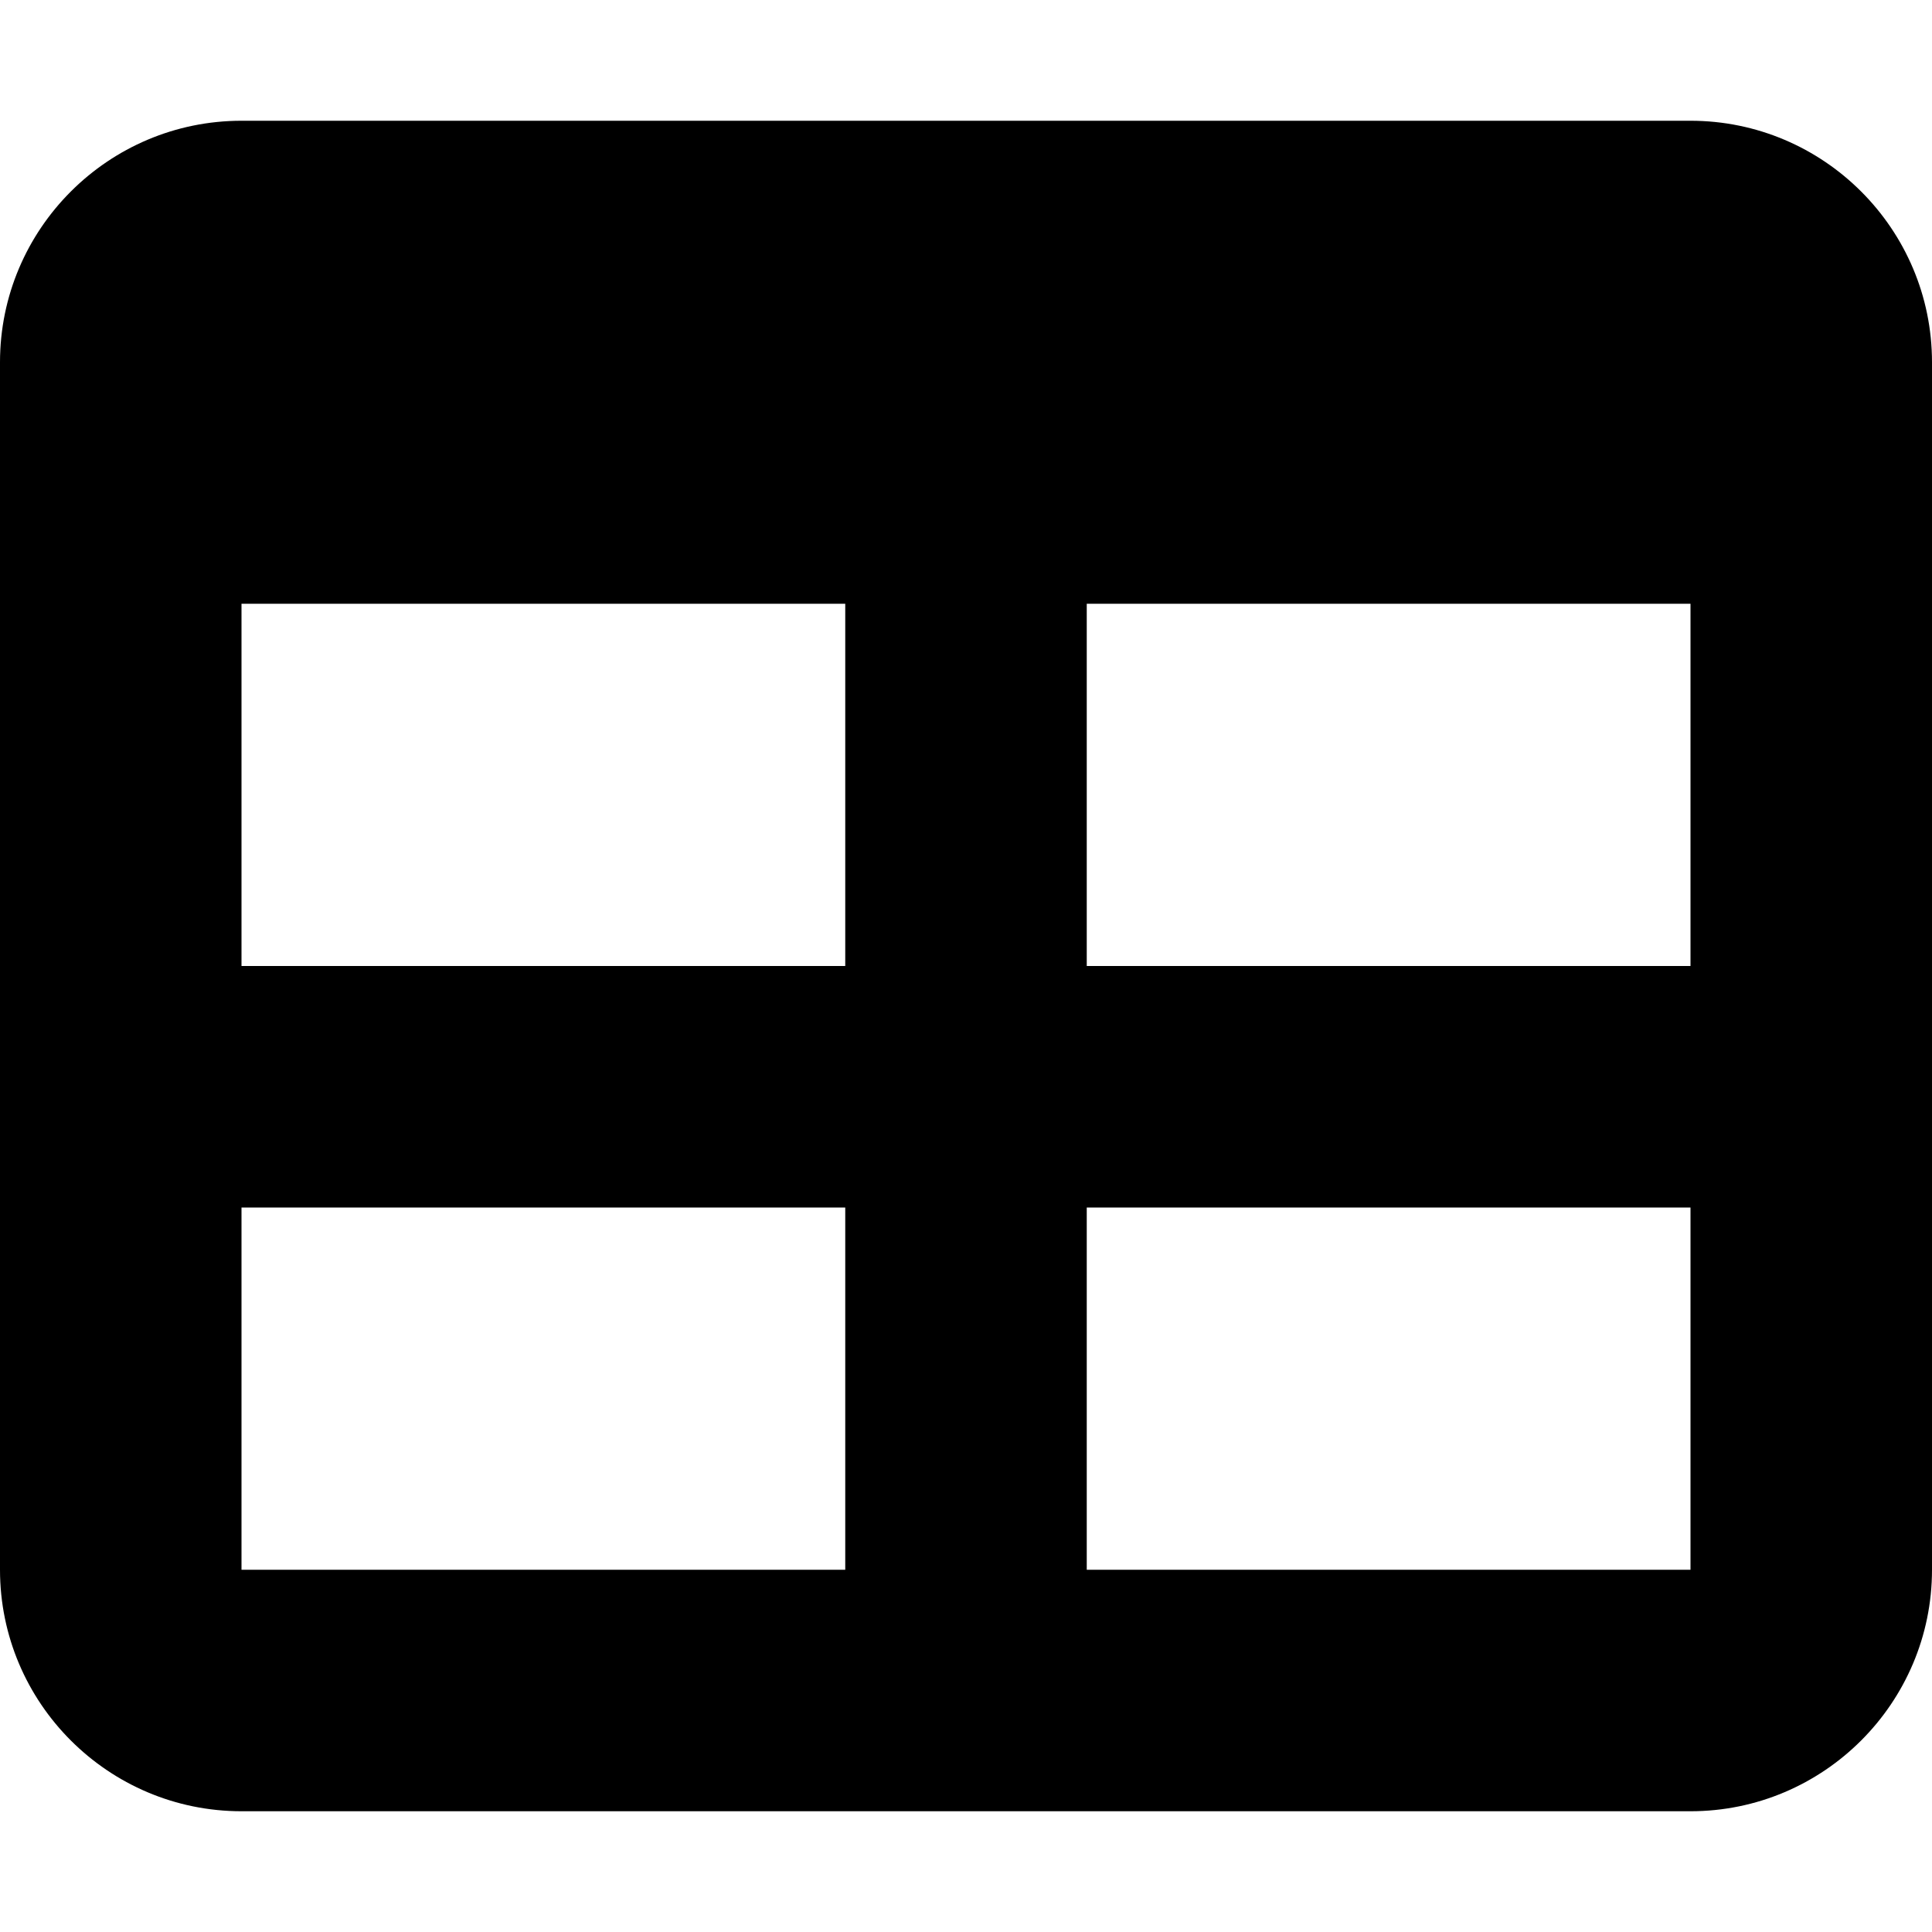
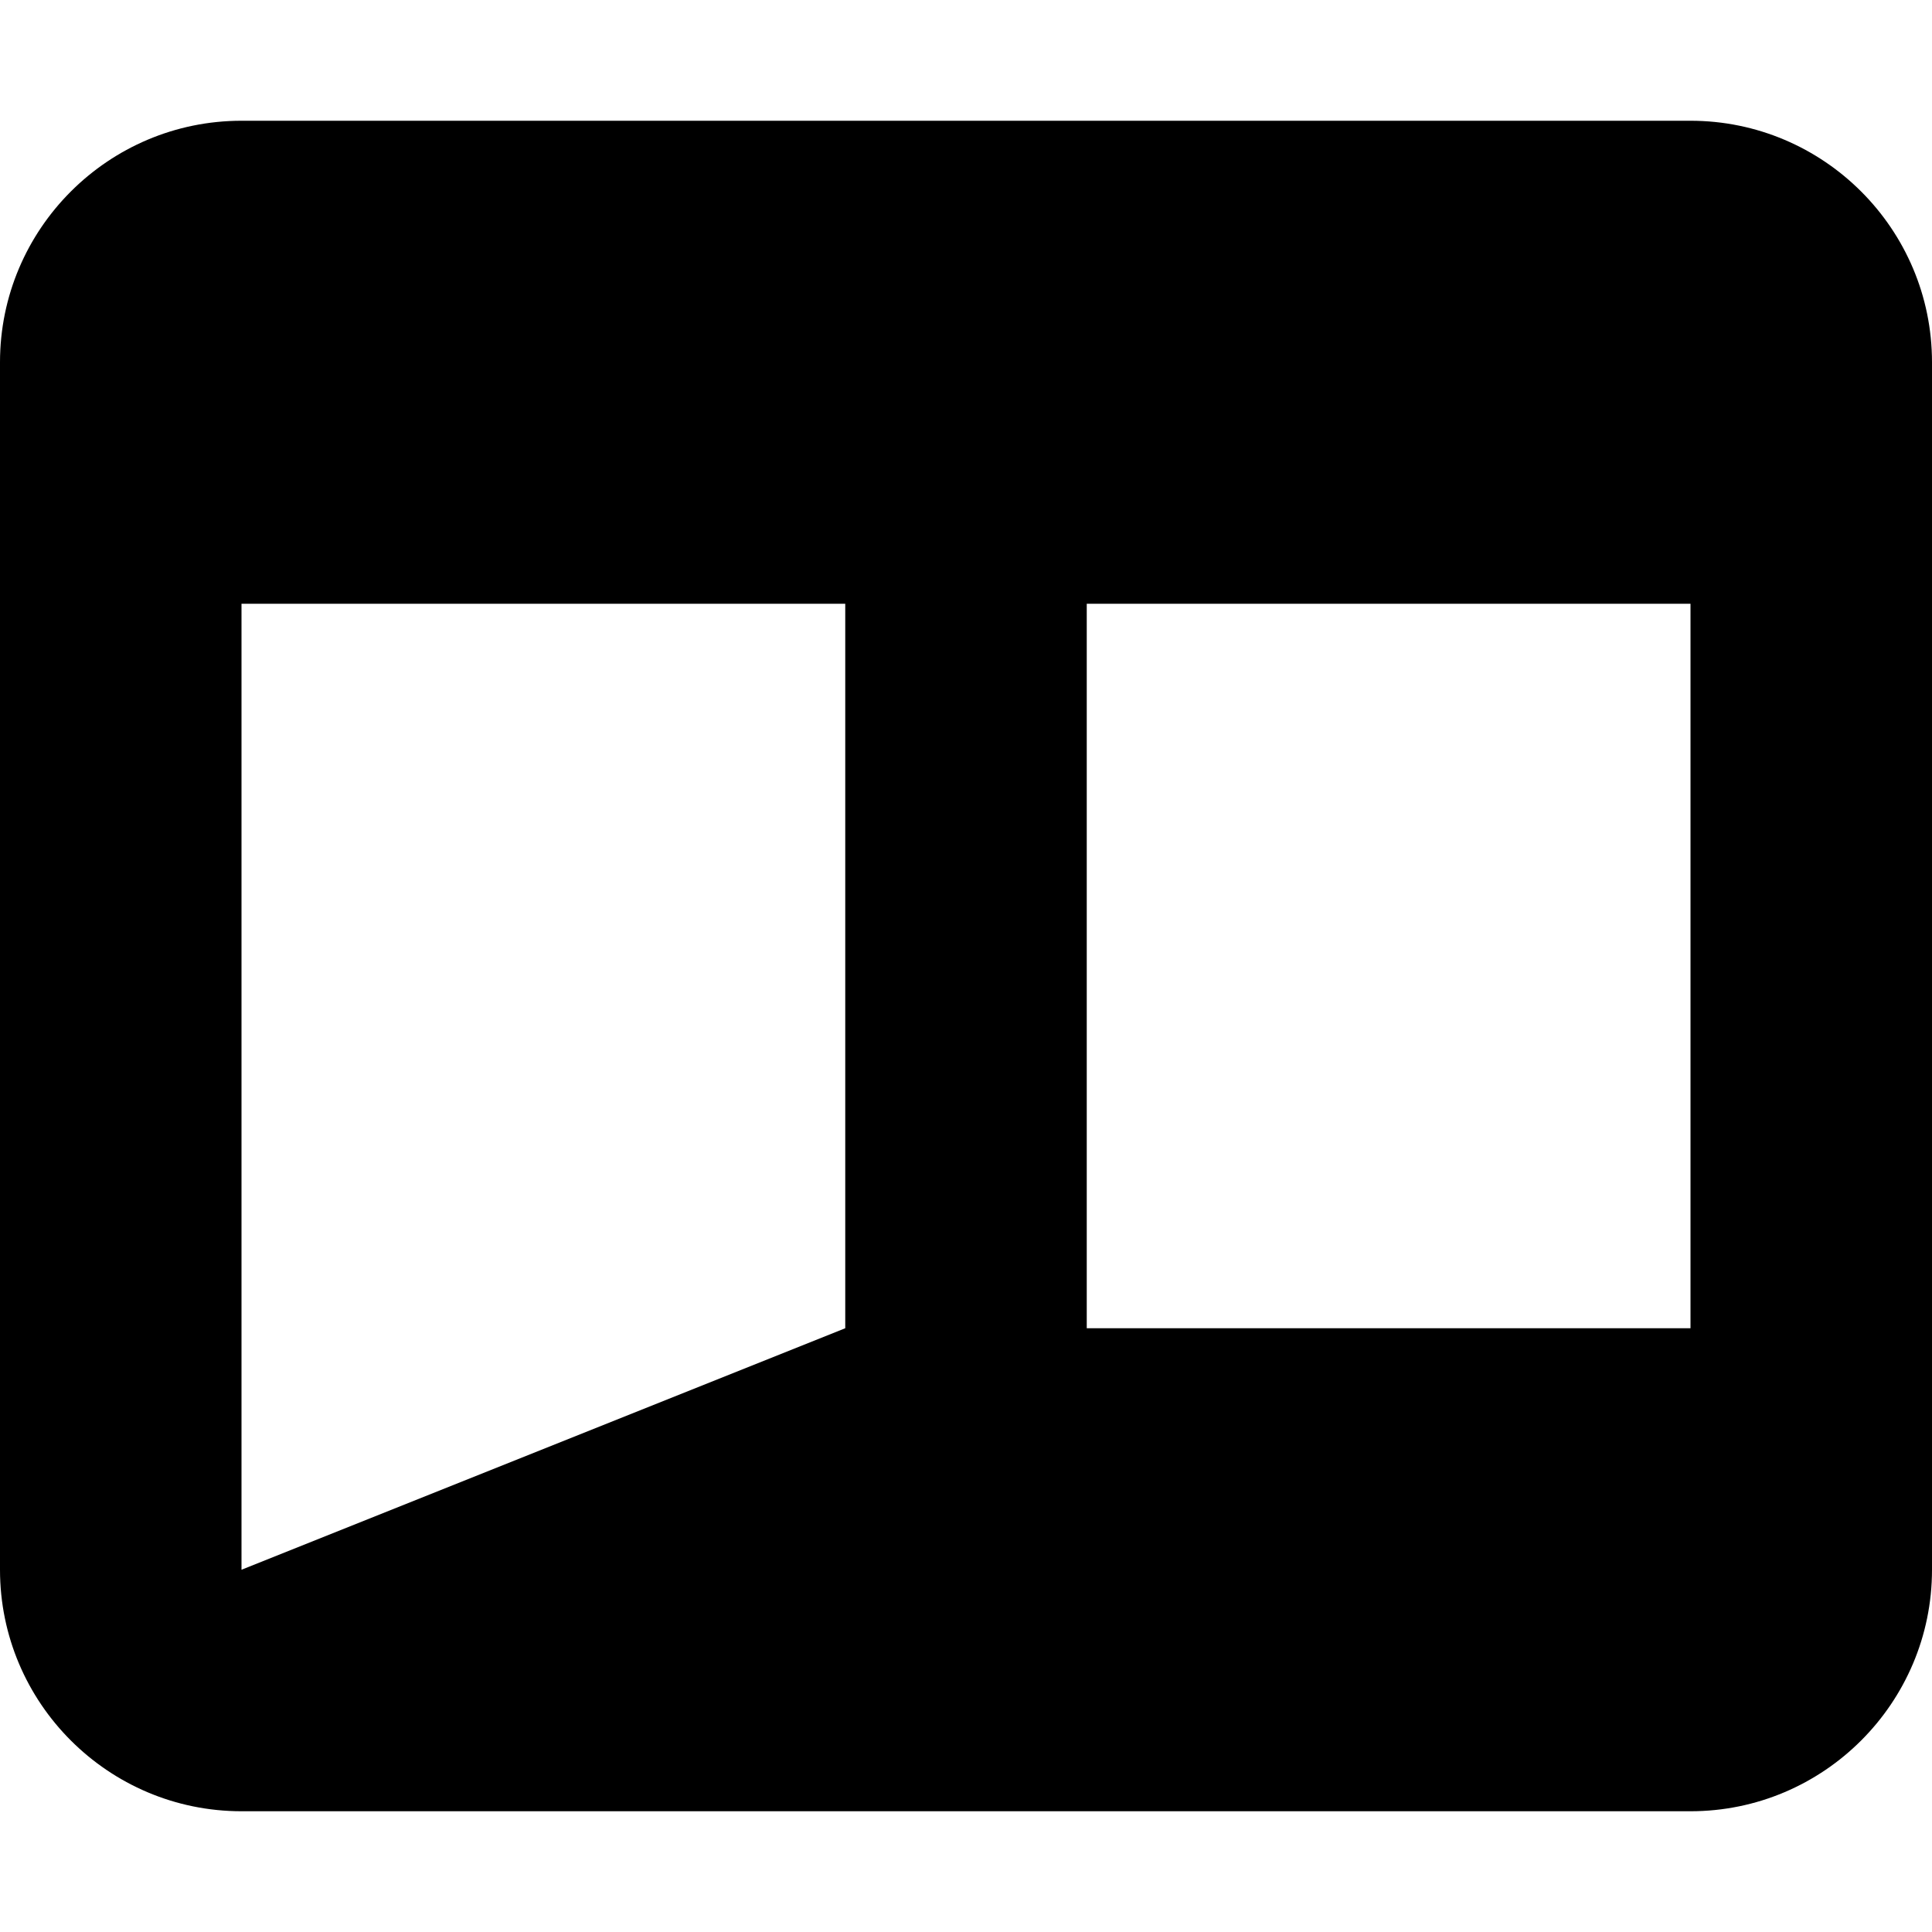
<svg xmlns="http://www.w3.org/2000/svg" viewBox="0 0 512 512">
-   <path d="M64 256l0-96 160 0 0 96L64 256zm0 64l160 0 0 96L64 416l0-96zm224 96l0-96 160 0 0 96-160 0zM448 256l-160 0 0-96 160 0 0 96zM64 32C28.7 32 0 60.7 0 96L0 416c0 35.3 28.7 64 64 64l384 0c35.3 0 64-28.7 64-64l0-320c0-35.3-28.7-64-64-64L64 32z" />
+   <path d="M64 256l0-96 160 0 0 96L64 256zl160 0 0 96L64 416l0-96zm224 96l0-96 160 0 0 96-160 0zM448 256l-160 0 0-96 160 0 0 96zM64 32C28.7 32 0 60.7 0 96L0 416c0 35.3 28.7 64 64 64l384 0c35.3 0 64-28.7 64-64l0-320c0-35.3-28.7-64-64-64L64 32z" />
</svg>